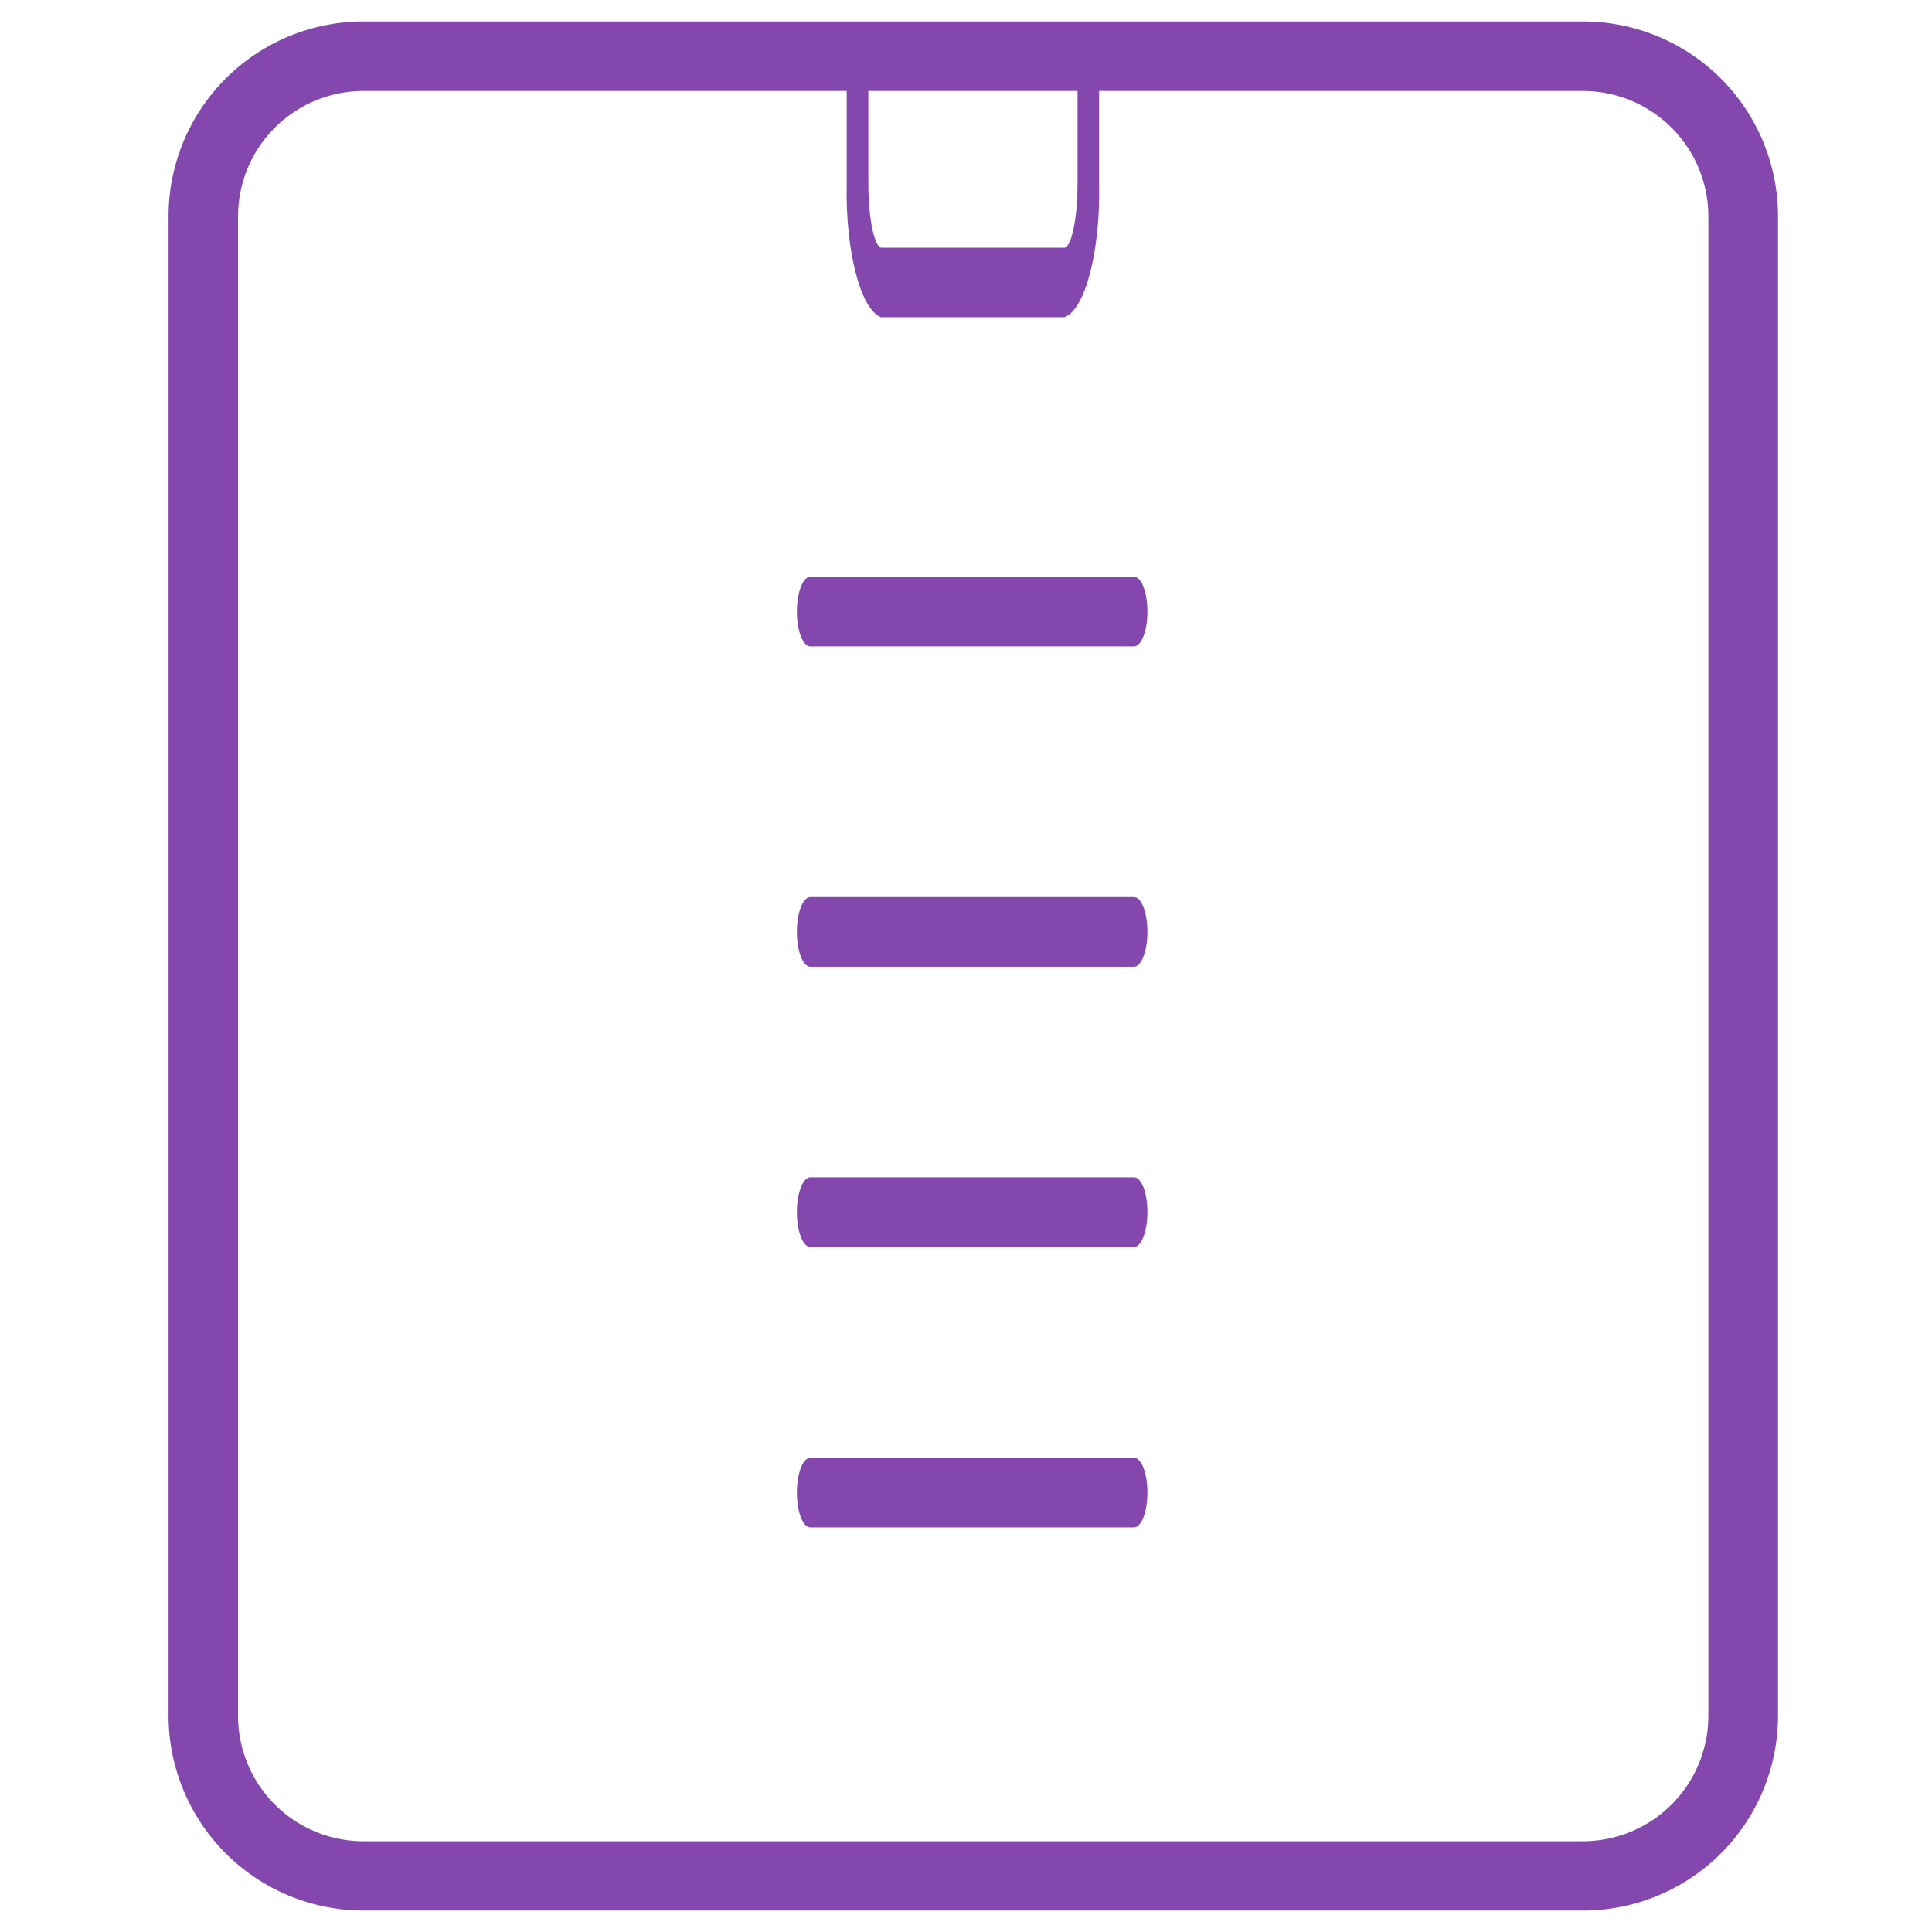
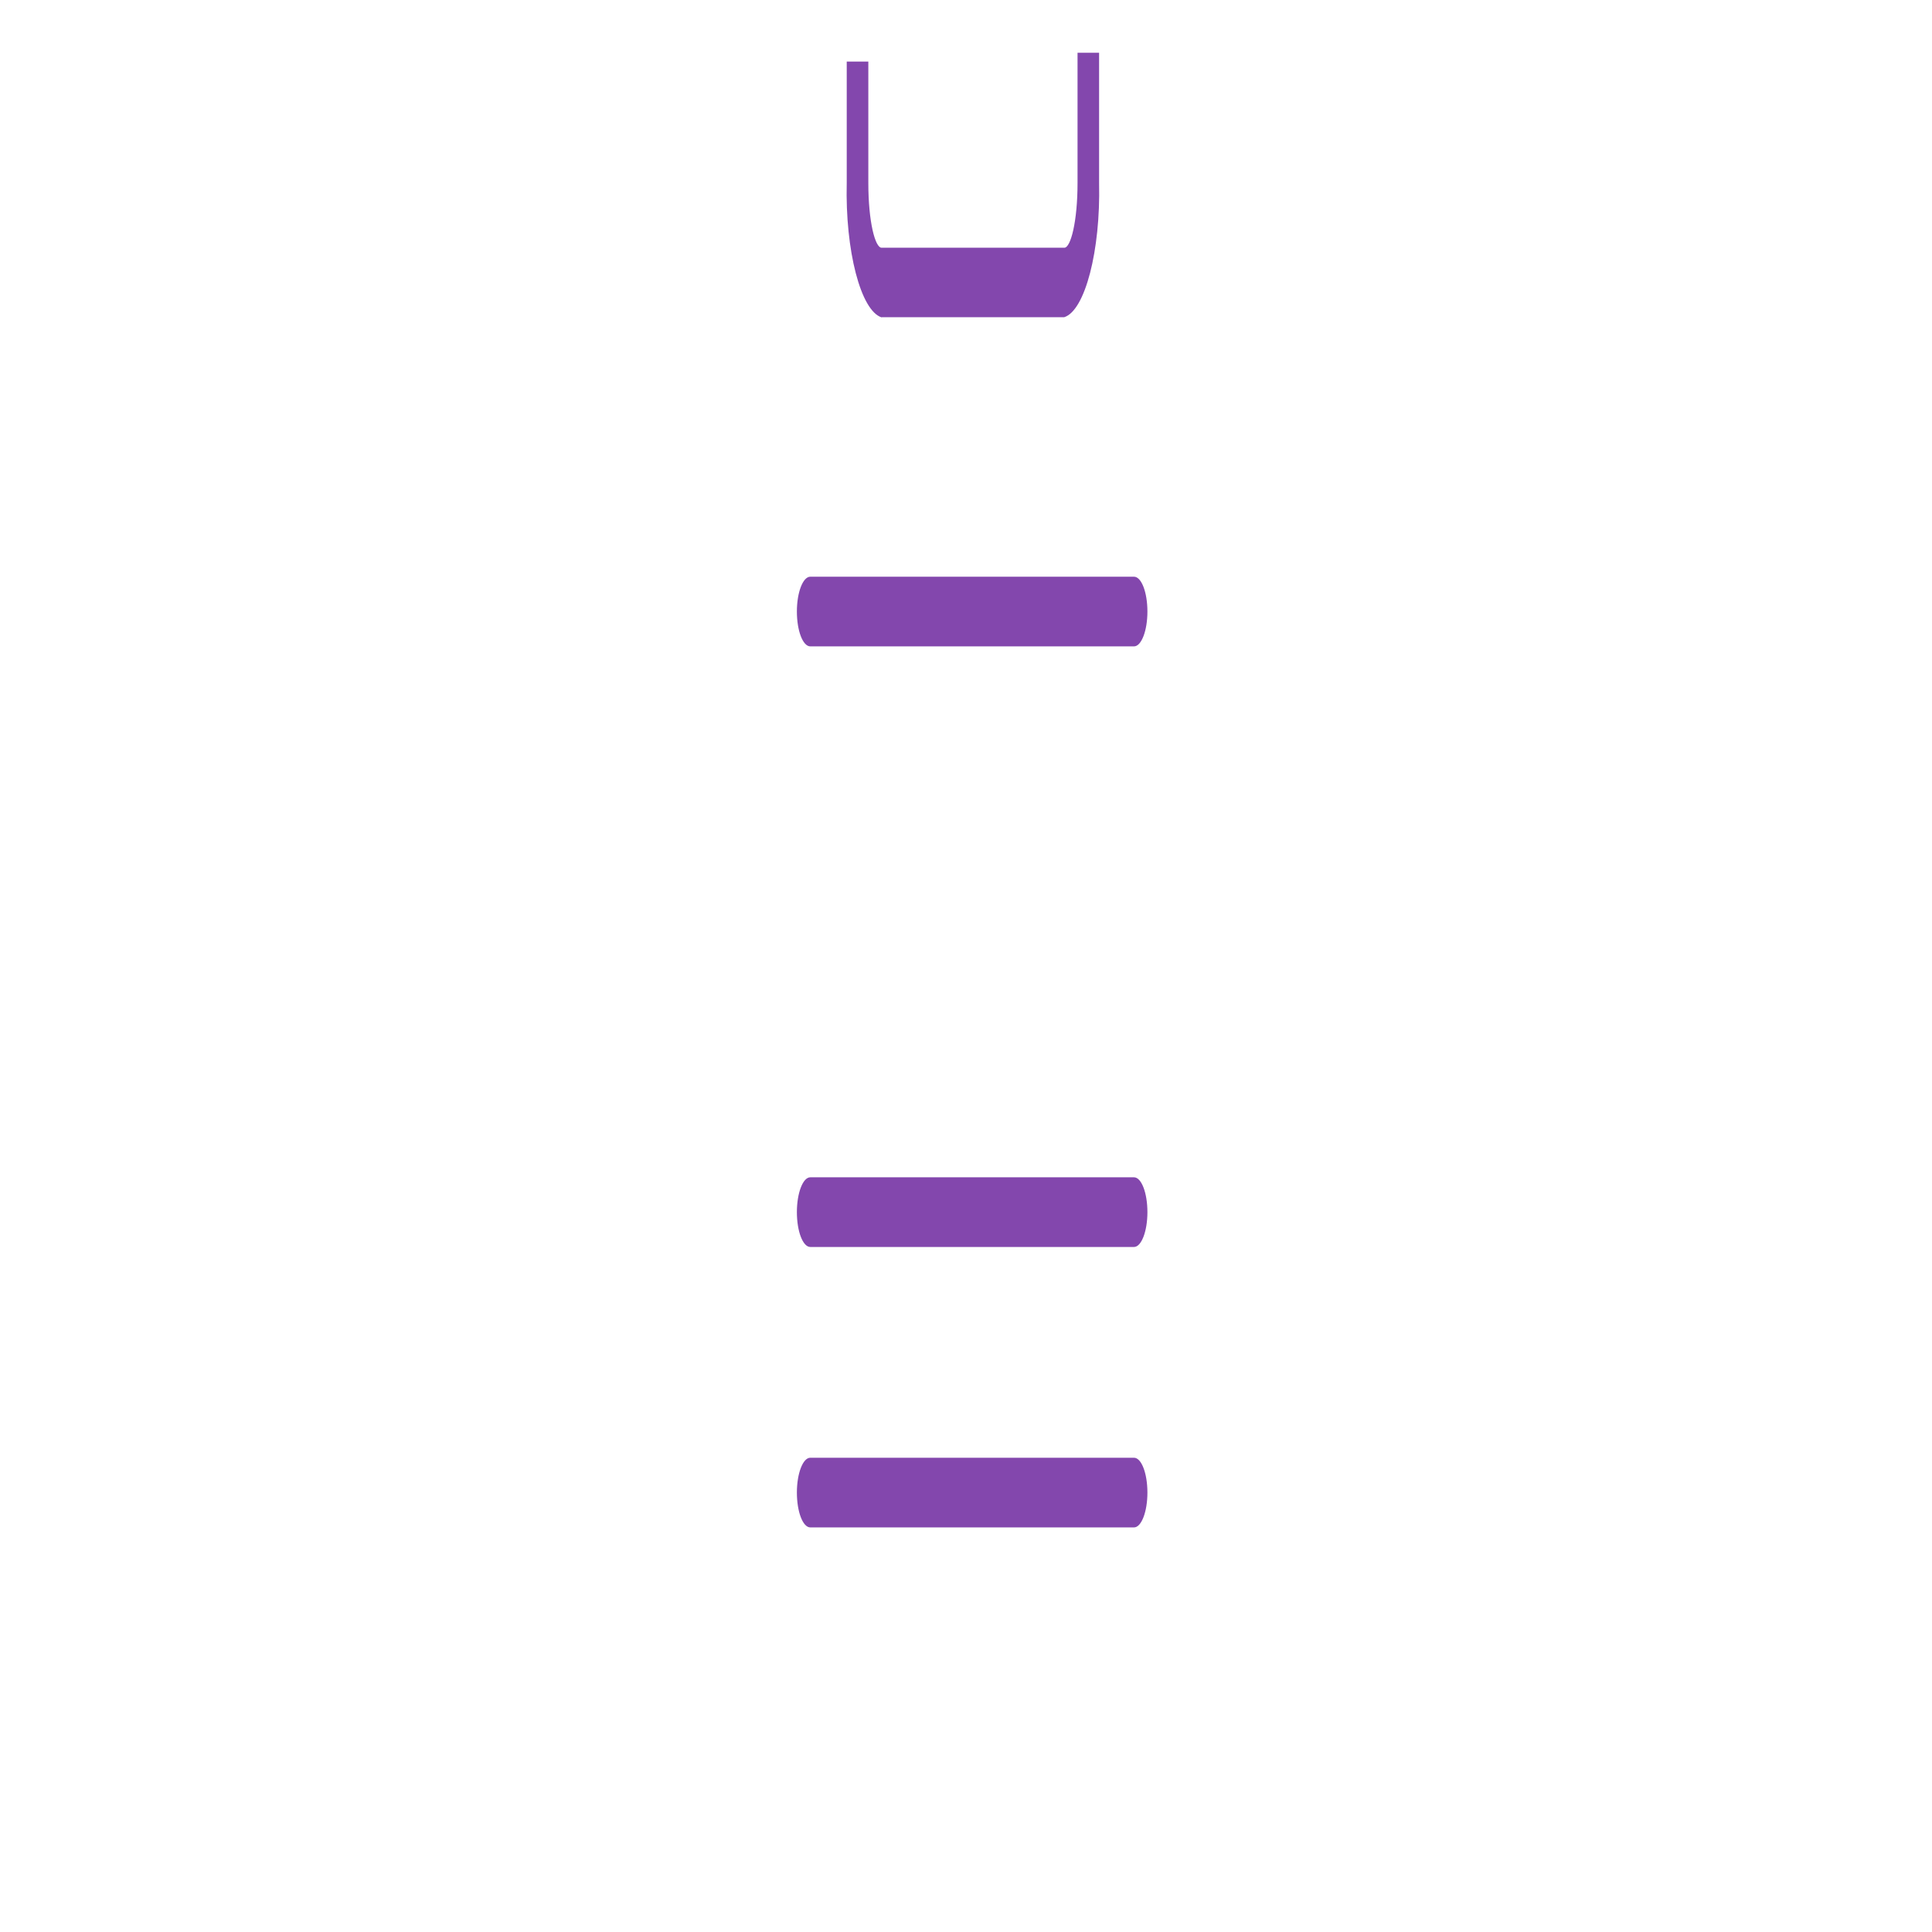
<svg xmlns="http://www.w3.org/2000/svg" width="90" height="90" viewBox="0 0 90 90">
  <g id="clipboard" transform="translate(-219.67 -189)">
-     <rect id="Rectangle_5" data-name="Rectangle 5" width="90" height="90" transform="translate(219.67 189)" fill="none" />
    <g id="Group_1" data-name="Group 1" transform="translate(220.852 190)">
-       <path id="Path_11" data-name="Path 11" d="M72.56,0H15.745A9.081,9.081,0,0,0,6.67,9.075v69.85A9.09,9.09,0,0,0,15.755,88H72.57a9.081,9.081,0,0,0,9.075-9.075V9.075A9.081,9.081,0,0,0,72.57,0ZM78.4,78.935a5.847,5.847,0,0,1-5.838,5.838H15.745a5.847,5.847,0,0,1-5.838-5.838V9.075a5.847,5.847,0,0,1,5.838-5.838H72.56A5.847,5.847,0,0,1,78.4,9.075v69.85Z" fill="#8347ad" />
      <path id="Path_12" data-name="Path 12" d="M39,26.45H23.915c-.343,0-.625.724-.625,1.623s.279,1.623.625,1.623H38.994c.343,0,.625-.724.625-1.623s-.279-1.623-.625-1.623Z" transform="translate(12.65 -0.585)" fill="#8347ad" />
-       <path id="Path_13" data-name="Path 13" d="M39,41.71H23.915c-.343,0-.625.724-.625,1.623s.279,1.623.625,1.623H38.994c.343,0,.625-.724.625-1.623s-.279-1.623-.625-1.623Z" transform="translate(12.65 -0.922)" fill="#8347ad" />
      <path id="Path_14" data-name="Path 14" d="M39,55.06H23.915c-.343,0-.625.724-.625,1.623s.279,1.623.625,1.623H38.994c.343,0,.625-.724.625-1.623s-.279-1.623-.625-1.623Z" transform="translate(12.65 -1.217)" fill="#8347ad" />
      <path id="Path_15" data-name="Path 15" d="M27.277,13.81h8.5c.973-.3,1.7-3.109,1.627-6.248V1.49H36.4V7.552c0,1.809-.319,3.021-.614,3.021H27.271c-.3,0-.617-1.212-.617-3.021V1.9H25.648V7.552c-.076,3.158.654,5.964,1.63,6.268Z" transform="translate(12.614 -0.033)" fill="#8347ad" />
      <path id="Path_16" data-name="Path 16" d="M39,68.42H23.915c-.343,0-.625.724-.625,1.623s.279,1.623.625,1.623H38.994c.343,0,.625-.724.625-1.623s-.279-1.623-.625-1.623Z" transform="translate(12.65 -1.513)" fill="#8347ad" />
    </g>
  </g>
</svg>